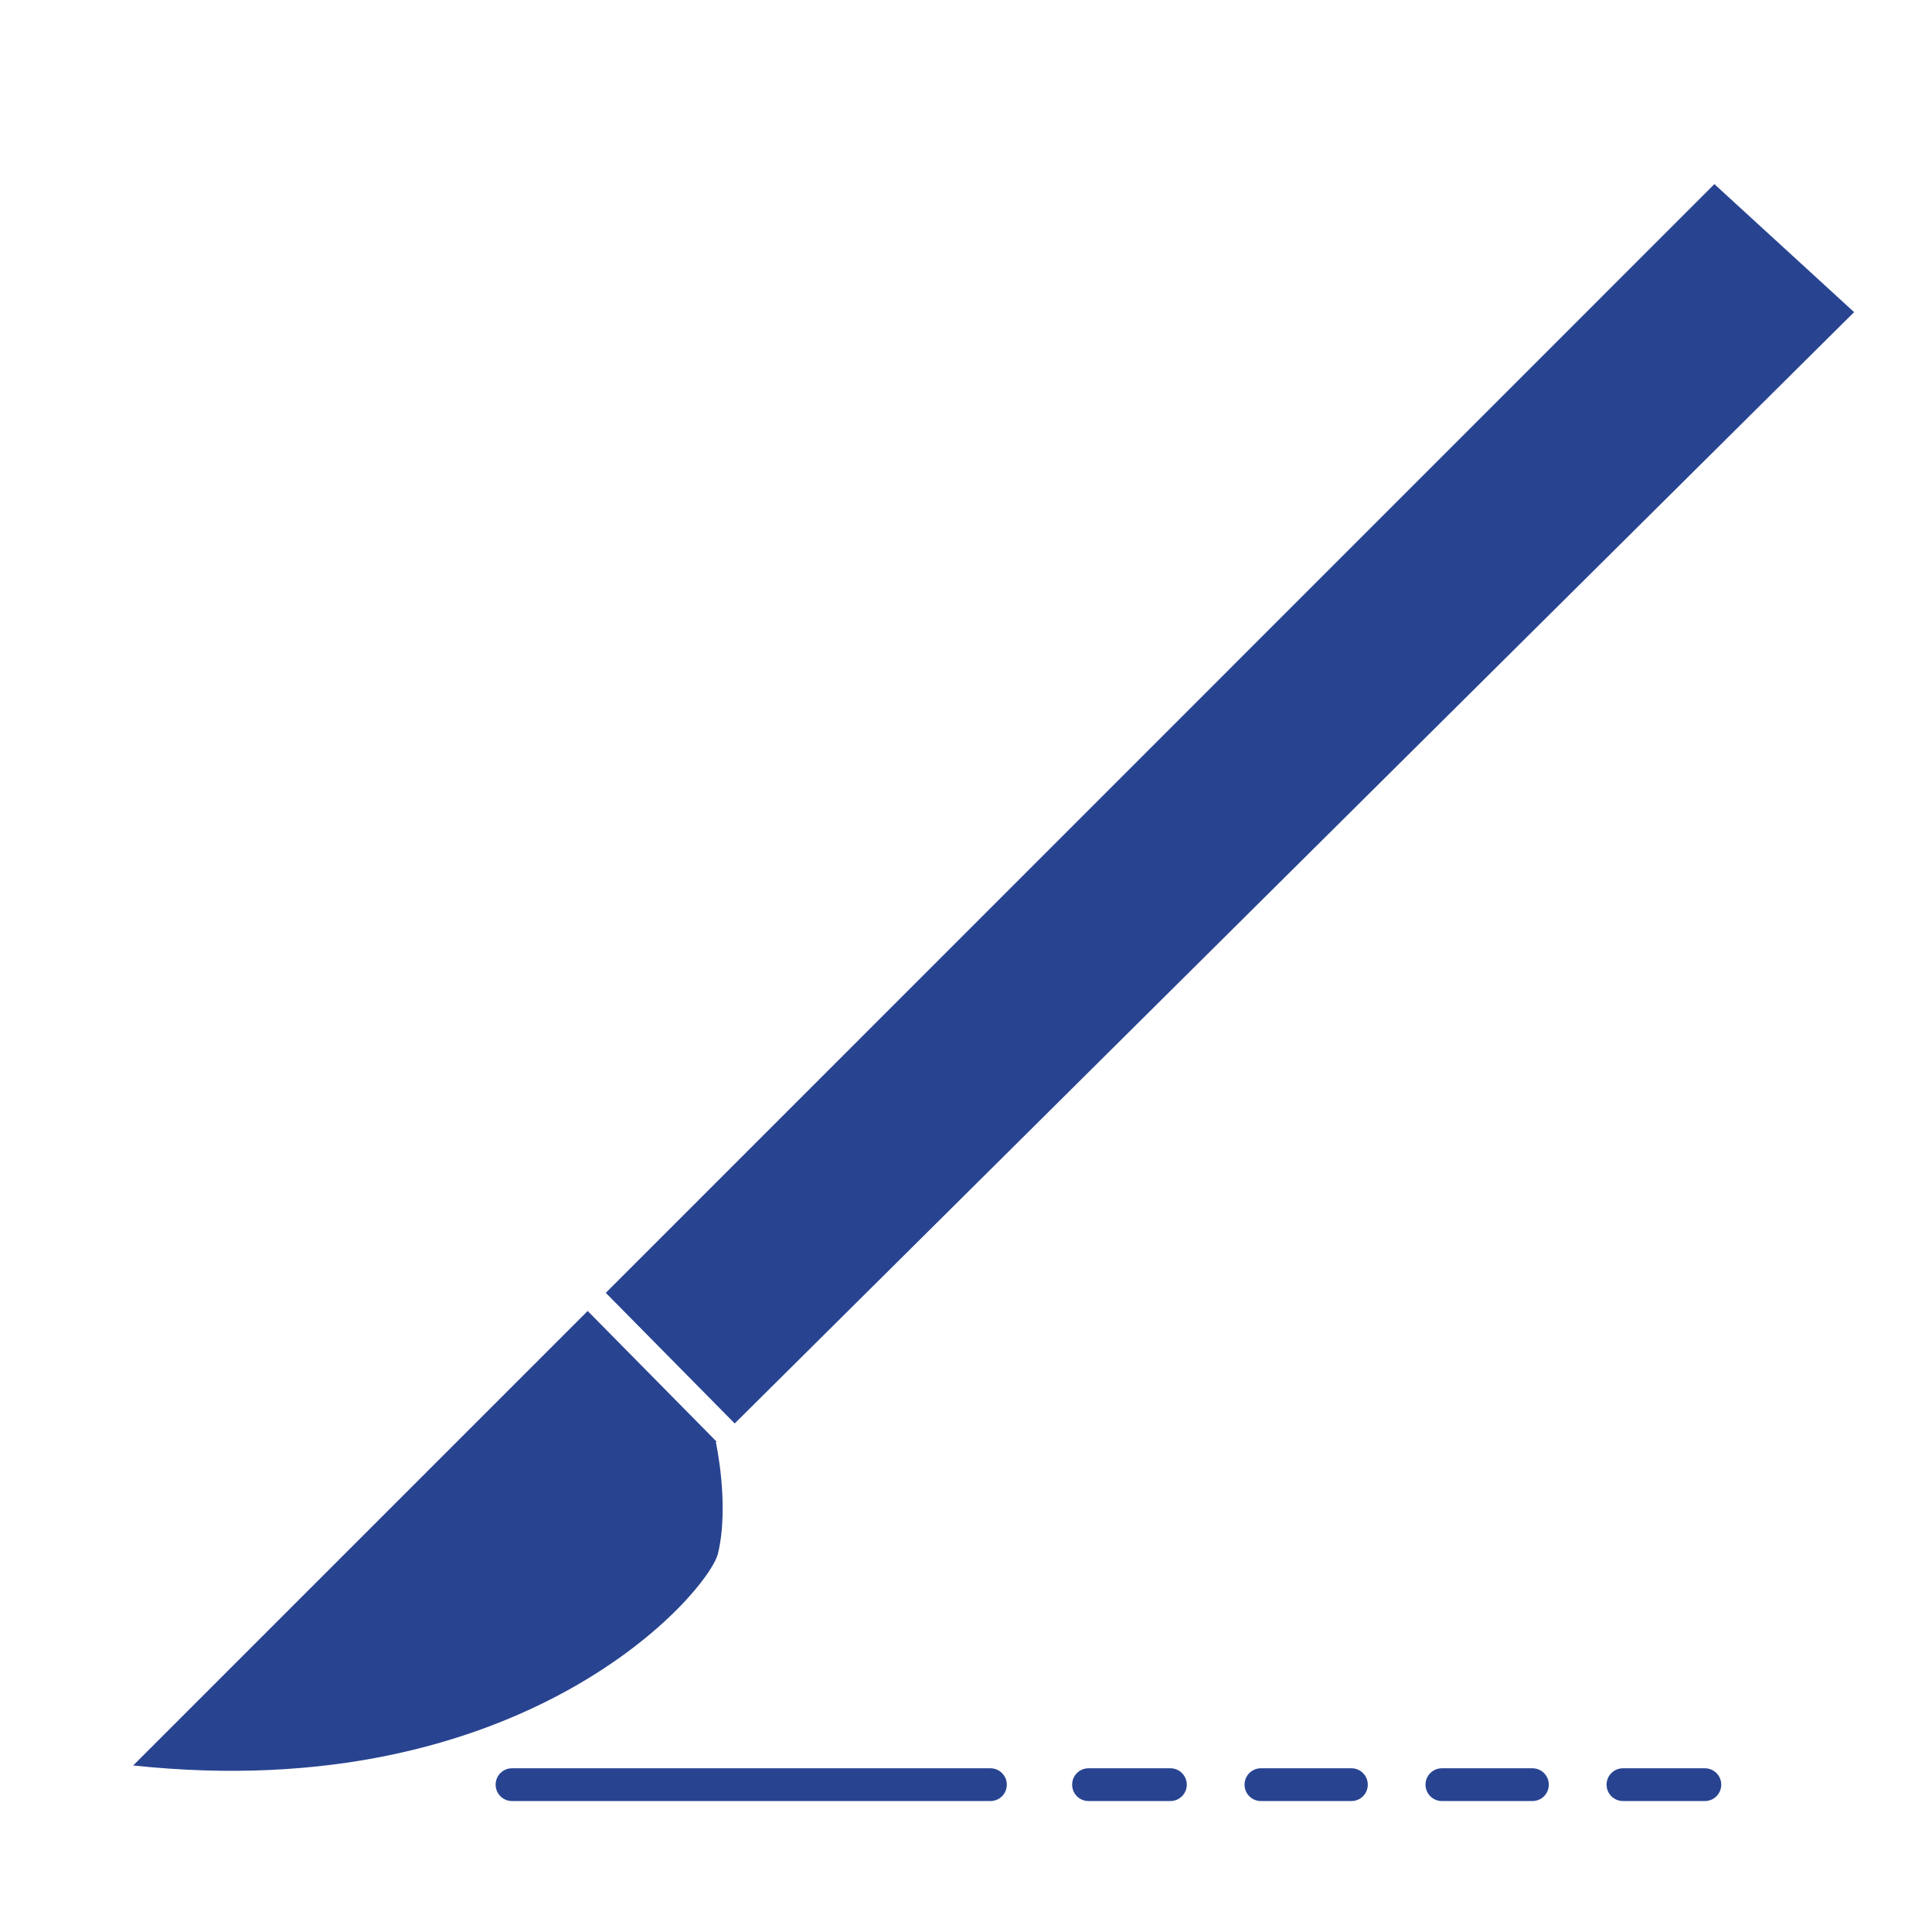
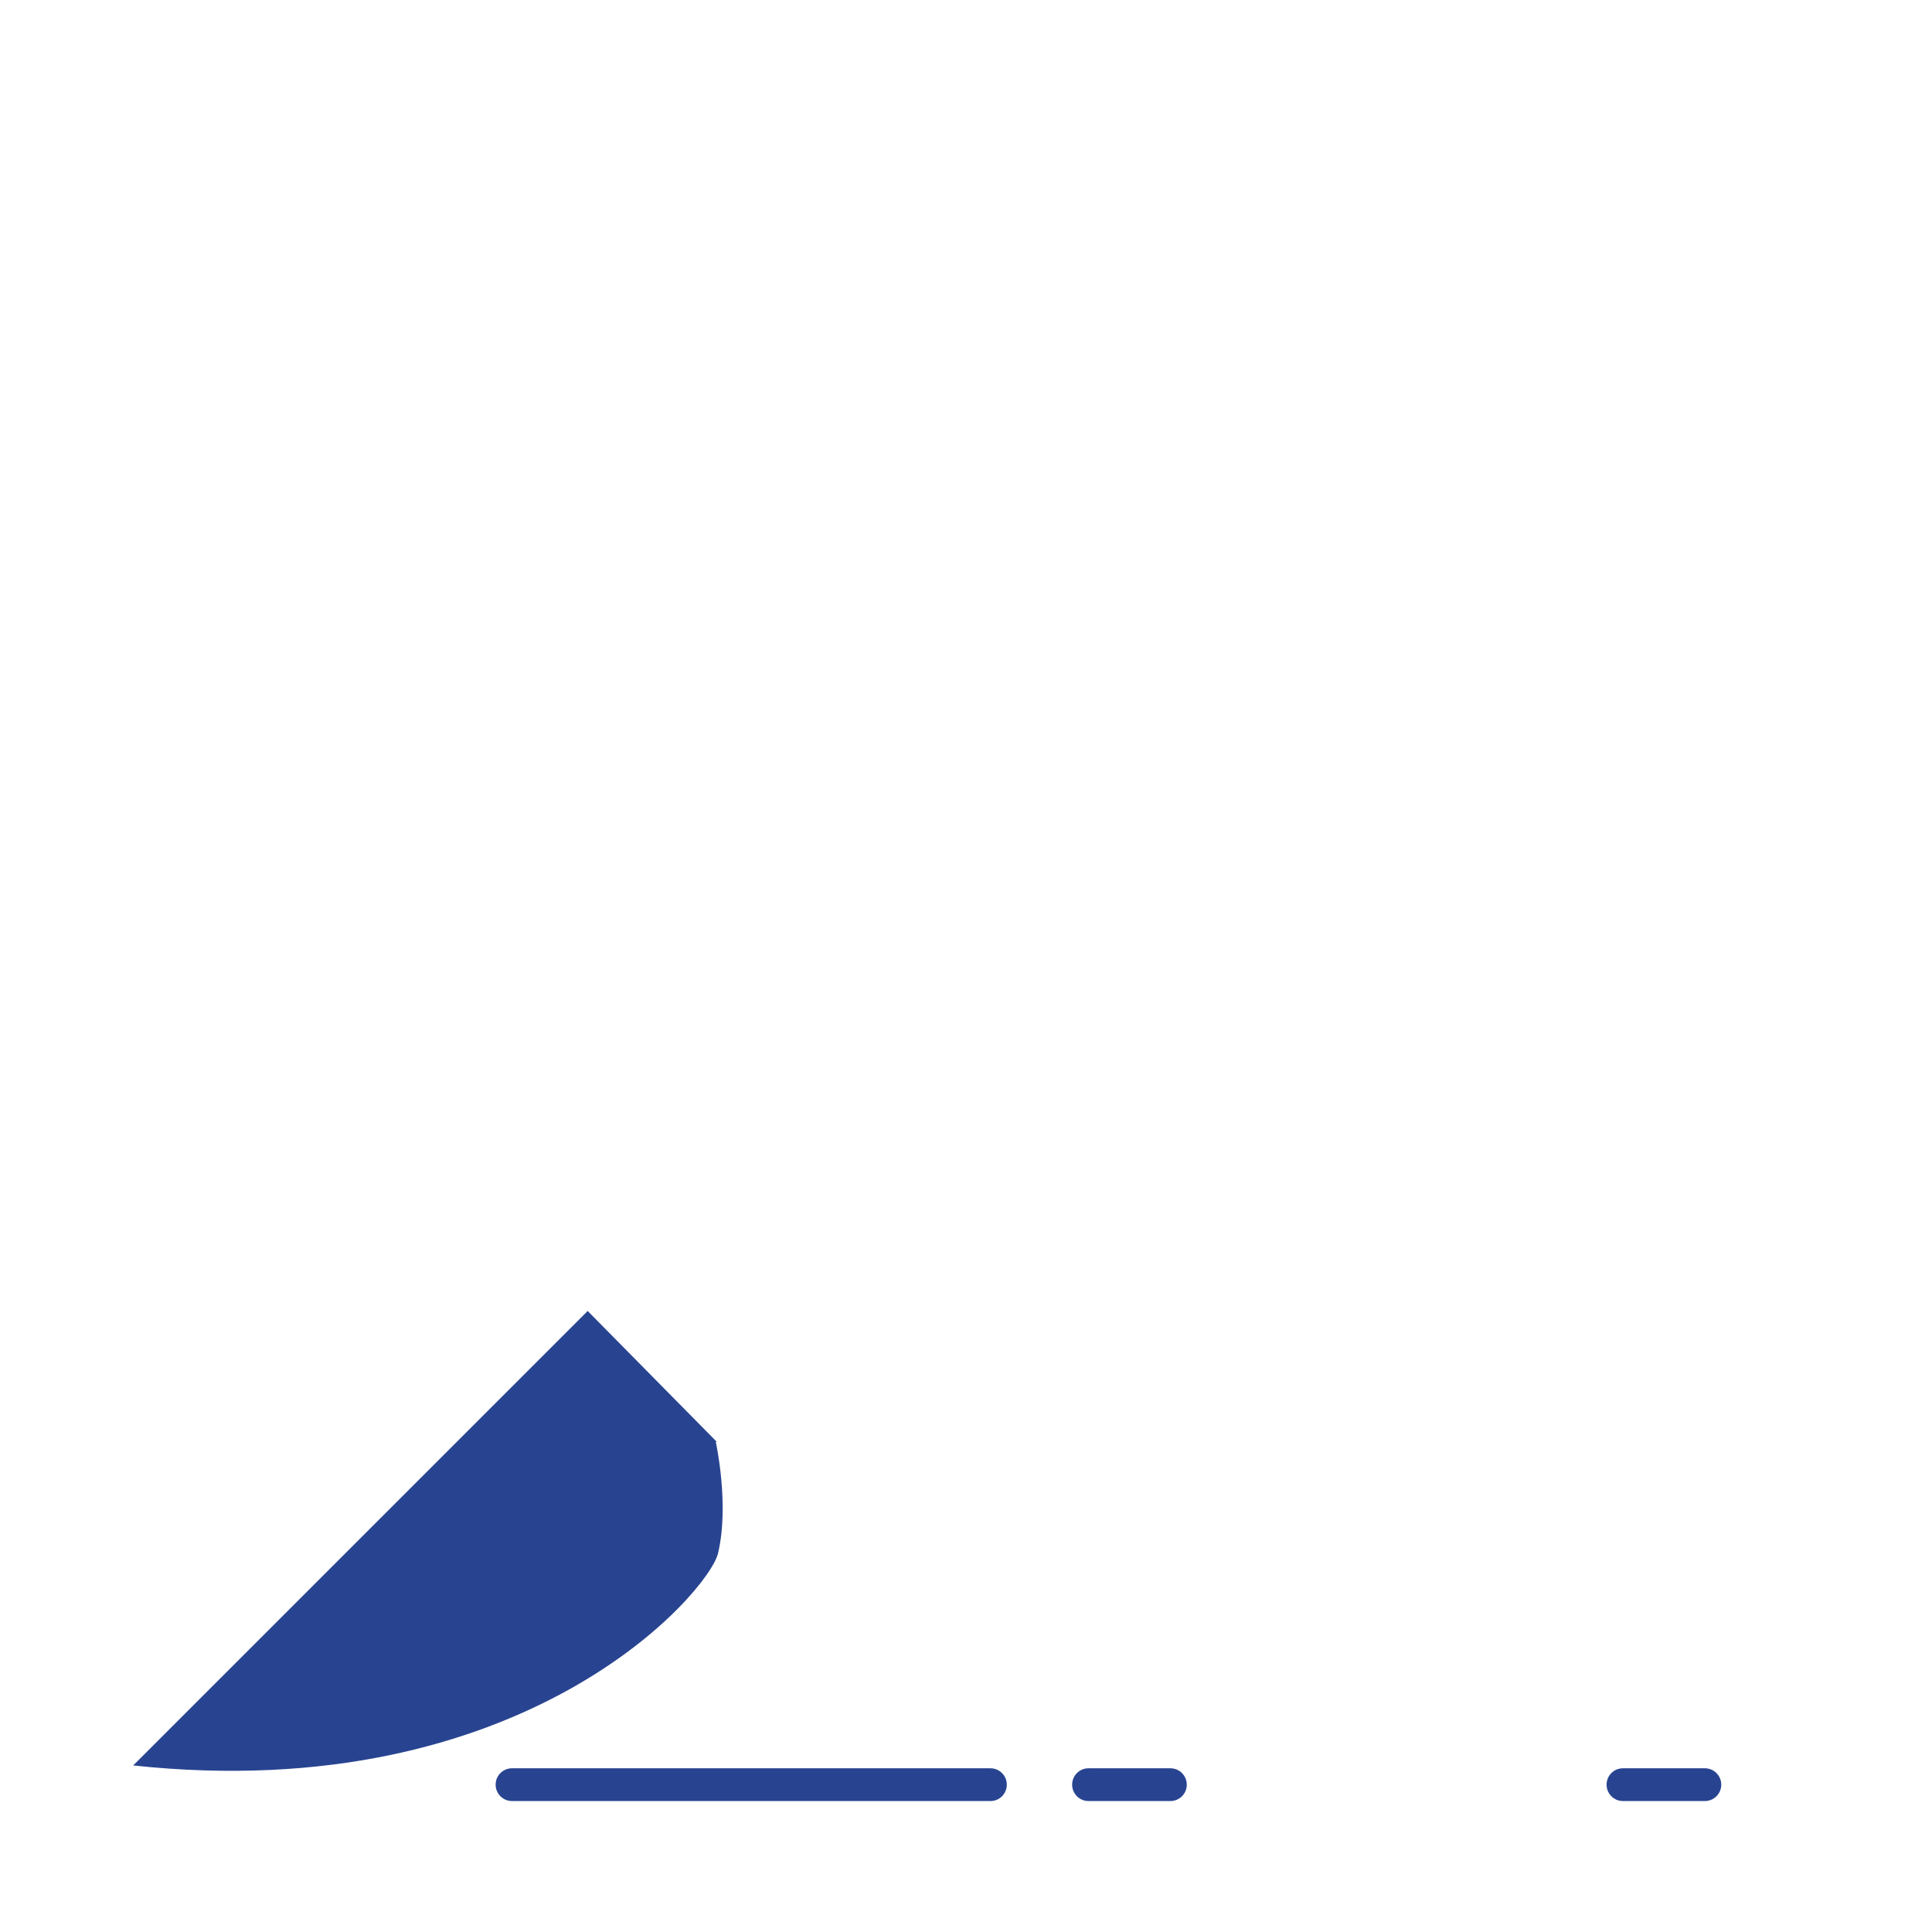
<svg xmlns="http://www.w3.org/2000/svg" version="1.1" id="Ebene_1" x="0px" y="0px" width="50px" height="50px" viewBox="0 0 50 50" enable-background="new 0 0 50 50" xml:space="preserve">
  <g>
    <g>
      <polygon fill="#284491" points="264.311,343.768 298.484,309.84 294.219,305.932 260.375,339.78   " />
      <path fill="#284491" d="M263.755,344.319l-3.933-3.986l-13.875,13.876c11.951,1.277,17.573-5.298,17.854-6.475    c0.355-1.493-0.066-3.395-0.066-3.395L263.755,344.319z" />
    </g>
    <path fill="#284491" d="M272.117,355.295h-14.604c-0.276,0-0.5-0.224-0.5-0.5s0.224-0.5,0.5-0.5h14.604c0.276,0,0.5,0.224,0.5,0.5   S272.394,355.295,272.117,355.295z" />
    <g>
      <path fill="#284491" d="M277.611,355.295h-2.5c-0.277,0-0.5-0.224-0.5-0.5s0.223-0.5,0.5-0.5h2.5c0.275,0,0.5,0.224,0.5,0.5    S277.887,355.295,277.611,355.295z" />
      <path fill="#284491" d="M288.664,355.295H285.9c-0.275,0-0.5-0.224-0.5-0.5s0.225-0.5,0.5-0.5h2.764c0.277,0,0.5,0.224,0.5,0.5    S288.941,355.295,288.664,355.295z M283.137,355.295h-2.762c-0.277,0-0.5-0.224-0.5-0.5s0.223-0.5,0.5-0.5h2.762    c0.277,0,0.5,0.224,0.5,0.5S283.414,355.295,283.137,355.295z" />
      <path fill="#284491" d="M293.928,355.295h-2.5c-0.277,0-0.5-0.224-0.5-0.5s0.223-0.5,0.5-0.5h2.5c0.275,0,0.5,0.224,0.5,0.5    S294.203,355.295,293.928,355.295z" />
    </g>
  </g>
  <g display="none">
    <path display="inline" fill="#284491" d="M43.156,14.65c-1.09-4.846-4.975-10.514-10.26-11.926c-3.49-0.938-7.431-0.79-10.87,0.244   c-2.636,0.79-5.569,1.806-7.596,3.742c-2.204,2.108-2.751,4.767-3.462,7.604c-0.601,2.402,0.907,1.928-0.555,4.541   c-0.658,1.178-4.19,5.545-4.396,5.999c-0.564,1.265,0.66,1.8,1.479,2.277c0.372,0.215,1.154,0.473,1.209,0.98   c0.059,0.548-0.611,0.813-0.542,1.433c0.067,0.603,0.737,0.711,0.865,1.203c0.12,0.463-0.629,0.603-0.625,1.235   c0.004,0.64,0.525,0.802,0.788,1.381c0.272,0.604,0.018,1.121-0.142,1.675c-0.286,1-0.324,2.343,0.723,2.957   c2.002,1.185,4.557,0.214,6.66,0.878c3.779,1.188,2.694,7.096,2.687,10.033l10.797-0.579c-1.19-3.164-0.362-7.272,0.504-10.741   c0.608-2.436,1.238-4.954,1.127-7.27l-0.006-0.063c-0.063-1.272-0.076-1.576-0.299-3.122c-0.08,0.066-0.185,0.118-0.293,0.118   c-0.062,0-0.263-0.021-0.332-0.292c-0.218-0.826-0.481-1.675-0.951-2.329c-0.035,0.009-0.071,0.014-0.106,0.014   c-0.349,0-0.481-0.391-0.578-0.675c-0.03-0.082-0.058-0.159-0.078-0.203c-0.024-0.047-0.053-0.09-0.077-0.13   c-0.076-0.128-0.156-0.26-0.183-0.456c-0.013-0.084-0.062-0.473-0.049-0.783c-0.5-0.172-0.793-0.553-1.078-0.92   c-0.149-0.201-0.297-0.389-0.474-0.544c-0.056,0.017-0.131,0.042-0.201,0.065c-0.606,0.195-0.933,0.296-1.03,0.308   c-0.215,0.021-0.441,0.034-0.733,0.034c-0.136,0-0.273-0.003-0.41-0.005c-0.086-0.001-0.171-0.005-0.257-0.005l-0.051-0.002   c-0.17,0-0.341,0.012-0.521,0.019c-0.18,0.009-0.366,0.016-0.55,0.016c-0.449,0-0.785-0.053-1.092-0.162   c-0.588-0.22-1.091-0.694-1.538-1.448c-0.024-0.039-0.064-0.094-0.105-0.149c-0.104-0.146-0.214-0.296-0.244-0.438   c-0.036-0.165,0.002-0.309,0.035-0.435c0.019-0.07,0.036-0.141,0.038-0.203c0.002-0.098-0.023-0.202-0.051-0.317   c-0.022-0.096-0.046-0.199-0.057-0.305c-0.024-0.005-0.061-0.007-0.114-0.007c-0.43,0-1.26,0.216-1.57,0.298   c-0.054,0.011-0.094,0.022-0.113,0.028c-0.409,0.099-0.842,0.139-1.288,0.127c-1.133-0.028-2.186-0.386-2.966-0.998   c-0.917-0.721-1.336-1.978-1.603-2.995c-0.123-0.477,0.003-0.962,0.114-1.394l0.008-0.031c0.015-0.06,0.03-0.121,0.043-0.177   c0.054-0.222,0.098-0.465,0.146-0.724c0.18-0.977,0.382-2.088,1.2-2.681c0.082-0.061,0.173-0.098,0.263-0.133   c0.092-0.038,0.189-0.08,0.232-0.13c0.019-0.021,0.026-0.075,0.036-0.129c0.015-0.096,0.037-0.229,0.146-0.326   c0.283-0.251,0.592-0.476,0.89-0.69c0.359-0.263,0.731-0.531,1.043-0.84c0.286-0.283,0.631-0.385,0.965-0.487   c0.196-0.059,0.381-0.111,0.55-0.203c0.228-0.116,0.4-0.308,0.583-0.508c0.17-0.186,0.346-0.378,0.577-0.527   c0.466-0.298,0.935-0.436,1.431-0.578c0.063-0.017,0.126-0.039,0.189-0.055c0.23-0.066,0.434-0.201,0.649-0.341   c0.213-0.139,0.431-0.283,0.688-0.369c0.615-0.208,1.262-0.292,1.888-0.378c0.127-0.017,0.253-0.032,0.381-0.049   c0.043-0.008,0.118-0.029,0.196-0.045c0.176-0.044,0.396-0.098,0.58-0.098c0.129,0,0.229,0.028,0.305,0.082   c0.051,0.035,0.076,0.047,0.088,0.054c0.086-0.006,0.238-0.088,0.363-0.152c0.133-0.07,0.271-0.14,0.4-0.169   c0.275-0.063,0.572-0.097,0.938-0.097c0.088,0,0.174,0.003,0.26,0.008c1.082,0.034,2.285,0.196,3.488,0.469   c0.582,0.135,1.131,0.369,1.664,0.593c0.223,0.097,0.457,0.195,0.686,0.287c0.188,0.069,0.371,0.138,0.561,0.208   c0.633,0.233,1.285,0.473,1.885,0.828c0.473,0.278,0.859,0.611,1.188,1.019c0.211,0.266,0.453,0.463,0.713,0.672   c0.164,0.131,0.334,0.268,0.498,0.427c0.313,0.294,0.373,0.681,0.43,1.026c0.008,0.058,0.018,0.123,0.028,0.18   c0.075,0.421,0.226,0.681,0.506,1.064c0.086,0.121,0.156,0.25,0.226,0.375c0.071,0.142,0.146,0.271,0.237,0.386   c0.048,0.056,0.104,0.11,0.16,0.166c0.133,0.127,0.285,0.269,0.354,0.51c0.058,0.198,0.071,0.396,0.088,0.587   c0.017,0.192,0.027,0.377,0.084,0.548c0.062,0.187,0.147,0.36,0.246,0.55c0.104,0.201,0.215,0.415,0.281,0.648   c0.348,1.154-0.011,2.033-0.425,3.05c-0.351,0.868-0.942,1.447-1.764,1.729c0.245,0.345,0.397,0.894,0.397,0.9   c0.146,0.803-0.416,1.869-0.863,2.369c-0.881,0.982-2.289,1.876-3.293,2.328c-0.813,0.36-1.616,0.422-2.471,0.481   c-0.021,0.004-0.041,0.007-0.064,0.007c0.219,1.02,0.363,2.016-0.01,2.476c-0.043,0.054-0.092,0.097-0.146,0.133   c0.194,1.396,0.211,1.731,0.274,2.993l0.004,0.063c0.123,2.487-0.53,5.094-1.157,7.614c-0.892,3.543-1.396,7.582-0.162,10.451   l4.33-0.088c-4.207-10.558,1.678-14.445,5.918-21.784C43.391,23.463,43.975,18.301,43.156,14.65z" />
  </g>
  <g display="none">
    <g display="inline">
      <path fill="#284491" d="M15.155,27.795v-2.522h6.812v-6.812h6.43v6.812h6.813v2.522h13.107V17.459c0-3.407-2.76-6.17-6.168-6.17    h-6.785V4.993c0-0.851-0.69-1.542-1.543-1.542H16.545c-0.854,0-1.542,0.691-1.542,1.542v6.297H8.214    c-3.407,0-6.169,2.763-6.169,6.17v10.335H15.155L15.155,27.795z M18.087,6.536h14.19v4.753h-14.19V6.536z" />
    </g>
    <g display="inline">
      <path fill="#284491" d="M35.208,29.182v2.522h-6.812v6.812h-6.431v-6.812h-6.812v-2.522H2.045v10.821    c0,3.41,2.762,6.171,6.169,6.171h33.935c3.408,0,6.168-2.761,6.168-6.171V29.182H35.208z" />
    </g>
  </g>
  <g display="none">
    <path display="inline" fill="#284491" d="M47.865,8.266l-6.241-6.241c-0.345-0.344-0.901-0.344-1.246,0   c-0.346,0.344-0.346,0.904,0.001,1.247l1.143,1.146l-4.16,4.161l-1.146-1.144c-0.342-0.345-0.901-0.345-1.249,0   c-0.265,0.267-0.328,0.672-0.171,1.003L23.007,20.23l-0.001-0.002L11.967,31.273v3.896l0.006,0.007l-1.329,1.329l0.776,0.778   l-9.176,9.635c-0.194,0.205-0.19,0.521,0.009,0.721c0.199,0.197,0.516,0.201,0.72,0.006l9.634-9.174l0.776,0.774l1.329-1.33   l0.009,0.008h3.896l0.641-0.64l0.004,0.004l10.401-10.403l11.791-11.789c0.33,0.158,0.735,0.094,1.003-0.172   c0.346-0.345,0.346-0.903,0-1.249l-1.145-1.144l4.16-4.161l1.146,1.142c0.343,0.346,0.903,0.346,1.247,0.002   C48.209,9.17,48.209,8.61,47.865,8.266z M2.865,47.227l-0.2-0.199l8.989-9.522l0.733,0.731L2.865,47.227z M23.583,21.22   l0.787,0.788c0.008,0.023,0.015,0.046,0.02,0.069l-0.703,0.702l-0.832-0.832L23.583,21.22z M21.917,22.883l0.833,0.833   l-0.729,0.729l-0.832-0.833L21.917,22.883z M20.252,24.549l0.833,0.832l-0.728,0.729l-0.832-0.833L20.252,24.549z M18.589,26.212   l0.832,0.834l-0.728,0.728l-0.832-0.832L18.589,26.212z M16.925,27.878l0.831,0.831l-0.727,0.729l-0.833-0.832L16.925,27.878z    M15.261,29.541l0.833,0.833l-0.729,0.728l-0.833-0.83L15.261,29.541z M17.341,34.534l-3.538-3.535l0.52-0.521l3.538,3.535   L17.341,34.534z M19.005,32.87l-3.536-3.538l0.52-0.518l3.537,3.535L19.005,32.87z M20.67,31.205l-3.538-3.535l0.52-0.52   l3.536,3.535L20.67,31.205z M22.333,29.541l-3.537-3.536l0.521-0.521l3.537,3.538L22.333,29.541z M23.997,27.878l-3.537-3.537   l0.52-0.522l3.538,3.539L23.997,27.878z M25.662,26.212l-3.537-3.536l0.521-0.521l3.536,3.539L25.662,26.212z M42.248,13.884   c0.23,0.228,0.23,0.602,0,0.83c-0.195,0.198-0.506,0.229-0.739,0.076l-0.1-0.067L29.453,26.674l-1.919-1.917l0.728-0.727   l-2.703-2.706l0.729-0.728L28.99,23.3l0.938-0.937l-2.705-2.704l0.729-0.729l2.703,2.705L31.59,20.7l-2.703-2.704l0.729-0.729   l2.702,2.704l0.938-0.937l-2.702-2.705l0.727-0.727l2.707,2.704l0.935-0.937l-2.704-2.704l1.354-1.352l-1.25-1.249l-1.352,1.35   l-0.937,0.937l-0.729,0.728l-0.937,0.937l-0.728,0.729l-0.937,0.937l-0.729,0.727l-0.937,0.938l-0.729,0.727l-0.727,0.728   l-0.367-0.366L35.167,8.482l-0.065-0.1c-0.154-0.233-0.123-0.543,0.072-0.741c0.23-0.228,0.604-0.228,0.833,0L42.248,13.884z    M47.657,9.305c-0.228,0.229-0.601,0.229-0.832,0l-1.353-1.352l-4.369,4.37l-3.537-3.539l4.369-4.368l-1.354-1.353   c-0.229-0.229-0.229-0.601,0-0.832c0.23-0.229,0.604-0.229,0.833,0l6.239,6.241C47.887,8.705,47.887,9.077,47.657,9.305z" />
  </g>
  <path display="none" fill="#284491" d="M43.074,17.232l-0.004-0.104c-0.004-0.103-0.01-0.209-0.016-0.313l-0.009-0.132  c-0.006-0.096-0.013-0.187-0.021-0.281c-0.004-0.05-0.008-0.096-0.012-0.147c-0.008-0.087-0.017-0.174-0.023-0.261  c-0.006-0.051-0.014-0.103-0.02-0.154c-0.008-0.084-0.02-0.166-0.027-0.252l-0.021-0.152c-0.012-0.085-0.021-0.168-0.033-0.249  l-0.025-0.147c-0.014-0.089-0.026-0.179-0.043-0.261l-0.008-0.048c-0.004-0.025-0.01-0.053-0.018-0.078  c-0.021-0.128-0.048-0.255-0.072-0.376c-1.08-4.96-4.938-10.739-10.218-12.194c-1.526-0.42-3.155-0.636-4.851-0.636  c-1.99,0-4.031,0.308-5.904,0.885c-0.776,0.241-1.405,0.446-1.975,0.653c-0.15,0.055-0.297,0.111-0.447,0.165l-0.126,0.048  c-0.112,0.044-0.224,0.089-0.337,0.133l-0.131,0.054c-0.149,0.058-0.298,0.12-0.446,0.188c-0.148,0.062-0.298,0.129-0.444,0.194  l-0.127,0.061c-0.108,0.05-0.218,0.102-0.326,0.155L17.26,4.05c-0.142,0.07-0.284,0.146-0.429,0.224  c-0.127,0.068-0.267,0.147-0.422,0.241l-0.123,0.07c-0.1,0.064-0.201,0.125-0.302,0.188l-0.123,0.081  C15.707,4.955,15.58,5.04,15.46,5.125c-0.113,0.084-0.243,0.177-0.384,0.29c-0.026,0.019-0.05,0.041-0.077,0.062l-0.033,0.026  c-0.094,0.075-0.183,0.151-0.272,0.227l-0.032,0.027c-0.026,0.021-0.054,0.046-0.08,0.07c-0.139,0.123-0.25,0.227-0.353,0.33  c-2.083,2.044-2.694,4.57-3.335,7.241l-0.009,0.034c-0.041,0.165-0.08,0.33-0.121,0.498l-0.001,0.014  c-0.006,0.017-0.009,0.036-0.015,0.054l-0.004,0.026c-0.008,0.026-0.014,0.058-0.02,0.09c-0.001,0.004-0.004,0.012-0.006,0.019  l-0.017,0.079c0,0.002,0,0.003,0,0.003c-0.183,0.936-0.051,1.452,0.058,1.869c0.139,0.542,0.242,0.935-0.496,2.293  c-0.353,0.641-1.62,2.348-2.646,3.72c-1.012,1.357-1.545,2.079-1.646,2.305c-0.629,1.45,0.575,2.142,1.371,2.605  c0.071,0.039,0.142,0.081,0.208,0.12c0.084,0.05,0.183,0.102,0.291,0.152c0.273,0.144,0.692,0.354,0.714,0.56  c0.012,0.123-0.058,0.233-0.189,0.425c-0.171,0.245-0.384,0.555-0.336,1.008c0.053,0.47,0.339,0.72,0.57,0.924  c0.155,0.135,0.251,0.224,0.282,0.338c-0.008,0.033-0.102,0.13-0.162,0.191c-0.197,0.201-0.463,0.478-0.46,0.947  c0.003,0.518,0.256,0.805,0.474,1.061c0.124,0.145,0.244,0.281,0.324,0.463c0.168,0.385,0.062,0.726-0.071,1.152  c-0.03,0.096-0.057,0.182-0.082,0.277c-0.162,0.568-0.572,2.495,0.854,3.361c0.991,0.603,2.09,0.686,3.134,0.686  c0.231,0,0.466-0.006,0.699-0.008h0.017c0.236-0.006,0.469-0.012,0.703-0.012c0.619,0,1.34,0.029,1.997,0.244  c2.806,0.901,2.592,5,2.431,7.996c-0.03,0.612-0.063,1.189-0.063,1.688v0.064c0,0.082,0.036,0.164,0.097,0.223  c0.052,0.049,0.123,0.072,0.193,0.072c0.009,0,0.02,0,0.03,0l2.306-0.246c0.12-2.028,0.881-17.049-2.733-17.895  c-6.318-1.477-8.912,0.504-8.912,0.504l0.051-2.568c0,0,2.753-1.629,5.186-1.762c2.675-0.146,3.688,0.162,4.563,0.115  c0.876-0.049,0.973-0.876,0.876-1.217c-0.098-0.34-2.043-2.675-5.837-2.675s-6.292,3.492-6.292,3.492L7.179,26  c0,0,1.02-5.202,8.976-5.978c3.988-0.39,5.444,1.081,6.708,1.665c1.265,0.583,3.649-2.189,4.719-0.584s-2.87,2.626-3.259,4.524  c-0.24,1.166,0.008,20.563,0.036,22.737l10.731-1.146c0.09-0.01,0.17-0.062,0.221-0.142c0.045-0.082,0.056-0.18,0.021-0.268  l-0.027-0.072c-0.061-0.146-0.111-0.295-0.164-0.436l-0.052-0.139c-0.036-0.104-0.071-0.203-0.104-0.303l-0.051-0.144  c-0.039-0.104-0.072-0.211-0.105-0.315l-0.036-0.104c-0.042-0.135-0.086-0.271-0.124-0.401L34.643,44.8  c-0.029-0.104-0.062-0.207-0.09-0.313l-0.035-0.129c-0.027-0.092-0.051-0.184-0.072-0.272l-0.032-0.123  c-0.028-0.116-0.054-0.229-0.083-0.349l-0.006-0.032c-0.03-0.126-0.055-0.248-0.079-0.37L34.223,43.1  c-0.018-0.089-0.035-0.175-0.047-0.259l-0.023-0.118c-0.014-0.089-0.026-0.181-0.041-0.265l-0.018-0.097  c-0.015-0.117-0.029-0.229-0.044-0.342l-0.01-0.072c-0.009-0.092-0.019-0.182-0.026-0.271c-0.004-0.033-0.009-0.064-0.012-0.113  c-0.007-0.076-0.014-0.149-0.016-0.229l-0.01-0.107c-0.009-0.092-0.011-0.183-0.018-0.271l-0.002-0.058  c-0.003-0.103-0.006-0.209-0.006-0.309v-0.101c0-0.074,0-0.146,0.003-0.222c0-0.033,0-0.07,0.002-0.104  c0.001-0.073,0.006-0.146,0.01-0.214l0.005-0.094c0.008-0.101,0.016-0.196,0.02-0.289l0.007-0.064  c0.005-0.078,0.017-0.156,0.024-0.229l0.014-0.104c0.008-0.067,0.015-0.131,0.025-0.19l0.014-0.104  c0.011-0.068,0.021-0.141,0.035-0.212l0.009-0.072c0.019-0.089,0.034-0.18,0.055-0.267l0.017-0.09  c0.018-0.063,0.028-0.125,0.045-0.188l0.024-0.101c0.017-0.063,0.029-0.122,0.048-0.182l0.022-0.095l0.003-0.013  c0,0,0.003-0.004,0.003-0.006c0.655-2.373,2.063-4.303,3.698-6.529c1.074-1.467,2.188-2.986,3.212-4.807  c0.731-1.304,1.282-3.038,1.589-5.014c0-0.003,0-0.006,0-0.009l0.01-0.061l0.006-0.026l0.002-0.028v0.003  c0.019-0.119,0.035-0.236,0.051-0.355l0.007-0.019h-0.005L42.9,20.81c0-0.001,0-0.001,0-0.001l0.002-0.031  c0.018-0.137,0.033-0.272,0.049-0.406l0.007-0.051c0.013-0.129,0.026-0.26,0.039-0.391L43,19.874  c0.012-0.129,0.021-0.264,0.032-0.395l0.006-0.048c0.007-0.14,0.017-0.278,0.022-0.418v-0.022c0.022-0.448,0.028-0.896,0.022-1.339  v-0.026C43.085,17.493,43.078,17.366,43.074,17.232z M33.125,21.108c-0.146,2.821-2.725,5.837-5.156,6.324  c-2.431,0.487-2.406-0.752-2.236-1.313c0.582-1.946,4.136-0.342,4.912-5.108c0.559-3.409-1.51-3.459-2.385-3.308  c-2.527,0.438-1.75,1.897-3.209,1.021c-1.459-0.875,0.682-3.745,4.086-3.502C32.541,15.466,33.244,18.807,33.125,21.108z" />
  <g display="none">
    <g display="inline">
      <g>
        <rect x="7.091" y="11.261" fill="#284491" width="3.267" height="15.634" />
        <polygon fill="#284491" points="21.337,30.32 21.337,11.185 10.665,11.185 10.665,30.947 10.669,30.947 10.669,47.584      14.454,47.584 14.454,30.82 17.574,30.82 17.574,47.584 21.358,47.584 21.358,30.32    " />
        <g>
          <circle fill="#284491" cx="15.855" cy="6.572" r="4.609" />
        </g>
      </g>
    </g>
    <polygon display="inline" fill="#284491" points="35.021,26.564 26.032,21.773 25.918,24.048 34.907,28.836  " />
-     <rect x="41.708" y="26.063" display="inline" fill="#284491" width="1.931" height="8.916" />
    <polygon display="inline" fill="#284491" points="35.021,37.377 35.021,26.063 41.331,26.063 41.331,37.748 41.329,37.748    41.329,47.584 39.091,47.584 39.091,37.672 37.245,37.672 37.245,47.584 35.009,47.584 35.009,37.377  " />
    <g display="inline">
      <circle fill="#284491" cx="38.262" cy="23.336" r="2.726" />
    </g>
    <polygon display="inline" fill="#284491" points="24.603,11.184 30.007,26.207 25.918,24.048 21.336,11.184  " />
  </g>
  <path display="none" fill="#284491" d="M40.547,14.588c3.09,0.226,6.441,2.492,7.362,5.48c0.627,2.064,0.345,4.19-1.218,5.583  c-1.028,0.918-1.703,0.834-2.664,2.228c-0.201,0.281-0.506,0.282-0.795,0.076c0.07-0.13,0.129-0.267,0.172-0.409  c0.289-0.923,0.141-1.855-0.272-2.67c-0.104-0.207-0.229-0.407-0.368-0.597c0.16-0.205,0.389-0.29,0.699-0.175  c2.563,0.943,3.387-1.82,2.712-4.01c-0.604-1.968-3.487-3.265-5.628-3.289V14.588L40.547,14.588z M40.547,27.995  c0.688-0.124,1.264-0.442,1.406-0.902c0.337-1.071-0.446-2.263-1.406-2.809V27.995z M39.918,16.837  c-0.795,0.16-1.271-2.104-0.365-2.249c0.324-0.026,0.658-0.025,0.994,0v2.216C40.328,16.802,40.117,16.813,39.918,16.837  L39.918,16.837z M40.547,24.284v3.711c-0.896,0.159-1.982-0.013-2.561-0.636c-0.877-0.947-0.725-2.833-1.875-4.072V22.45  c0.131,0.166,0.246,0.325,0.351,0.471c1.313,1.677,2.397,0.432,4.054,1.346L40.547,24.284L40.547,24.284z M36.111,17.456v-1.535  c0.451-0.182,0.923-0.341,1.427-0.466c0.002,0.206,0.024,0.419,0.062,0.631c0.032,0.171,0.074,0.338,0.123,0.496  C37.157,16.832,36.615,17.122,36.111,17.456z M36.111,15.921v1.535c-1.536,1.023-2.713,2.479-3.133,4.625  c-1.547,9.349-4.362,10.987-6.59,14.067c-0.908,1.252-0.263,3.572-0.313,5.424c-0.054,0.966-1.477,0.966-1.53,0  c-0.052-1.852,0.592-4.172-0.313-5.424c-2.228-3.08-5.044-4.719-6.591-14.067c-0.42-2.146-1.597-3.602-3.133-4.625v-1.535  c3.221,1.306,5.419,3.835,10.801,3.835C30.691,19.756,32.891,17.227,36.111,15.921L36.111,15.921z M36.111,22.45  c-0.34-0.435-0.762-0.921-1.235-1.355c-0.158,0.351-0.285,0.732-0.375,1.149c0.642,0.297,1.235,0.646,1.586,1.017l0.024,0.026V22.45  L36.111,22.45z M14.51,23.287l0.023-0.026c0.352-0.37,0.948-0.72,1.587-1.017c-0.09-0.417-0.217-0.798-0.375-1.149  c-0.474,0.434-0.897,0.92-1.236,1.355v0.837H14.51z M14.51,15.921v1.535c-0.503-0.334-1.045-0.624-1.611-0.875  c0.051-0.158,0.092-0.325,0.123-0.496c0.039-0.211,0.06-0.425,0.062-0.631C13.587,15.58,14.058,15.739,14.51,15.921L14.51,15.921z   M14.51,22.45v0.837c-1.151,1.241-0.999,3.125-1.875,4.072c-0.577,0.623-1.664,0.795-2.559,0.636v-3.711l0.031-0.018  c1.656-0.914,2.739,0.332,4.053-1.346C14.263,22.774,14.38,22.616,14.51,22.45L14.51,22.45z M10.075,16.805v-2.216  c0.336-0.025,0.668-0.026,0.995,0c0.905,0.145,0.429,2.409-0.366,2.249C10.504,16.813,10.293,16.802,10.075,16.805z M10.075,14.588  v2.216c-2.141,0.024-5.022,1.321-5.628,3.289c-0.674,2.19,0.149,4.954,2.711,4.01c0.311-0.115,0.538-0.03,0.699,0.175  c-0.139,0.19-0.262,0.39-0.368,0.597c-0.414,0.813-0.563,1.747-0.273,2.67c0.044,0.145,0.103,0.279,0.173,0.409  C7.1,28.16,6.795,28.159,6.594,27.878c-0.961-1.394-1.636-1.31-2.667-2.228c-1.561-1.393-1.842-3.519-1.216-5.583  C3.633,17.081,6.985,14.814,10.075,14.588L10.075,14.588z M10.075,24.284c-0.961,0.546-1.743,1.737-1.407,2.809  c0.144,0.459,0.719,0.778,1.407,0.902V24.284z" />
  <g display="none">
    <g display="inline">
      <path fill="#284491" d="M25.338,10.854c4.424,0,8.01,2.894,8.01,6.462c0,1.425-0.572,2.739-1.539,3.808l1.486,3.701l-6.307-1.267    c-0.659,0.017-1.397,0.177-2.138,0.196c-0.083,0.003-0.167,0.004-0.25,0.004c-4.288,0-7.273-2.939-7.273-6.441    C17.328,13.747,20.914,10.854,25.338,10.854 M25.338,12.605c-3.451,0-6.258,2.113-6.258,4.71c0,2.673,2.374,4.689,5.521,4.689    c0.067,0,0.137-0.001,0.204-0.003c0.295-0.008,0.62-0.048,0.962-0.09c0.377-0.046,0.77-0.095,1.174-0.107l0.197-0.005l0.192,0.039    l3.127,0.629l-0.276-0.689l-0.41-1.018l0.735-0.813c0.495-0.547,1.089-1.447,1.089-2.631    C31.598,14.719,28.789,12.605,25.338,12.605L25.338,12.605z" />
    </g>
    <g display="inline">
      <path fill="#284491" d="M40.913,17.202c2.784,0,5.038,2.256,5.038,5.039c0,2.781-2.254,5.036-5.038,5.036    c-2.781,0-5.035-2.254-5.035-5.036C35.878,19.458,38.132,17.202,40.913,17.202" />
      <path fill="#284491" d="M45.027,26.837c-1.094,0.979-2.534,1.577-4.114,1.577s-3.021-0.598-4.114-1.577    c-2.933,1.56-4.947,4.731-4.97,8.399H50C49.979,31.568,47.963,28.396,45.027,26.837z" />
    </g>
    <g display="inline">
      <path fill="#284491" d="M10.22,16.88c2.784,0,5.039,2.256,5.039,5.04c0,2.78-2.255,5.036-5.039,5.036    c-2.782,0-5.036-2.256-5.036-5.036C5.184,19.136,7.438,16.88,10.22,16.88" />
      <path fill="#284491" d="M14.336,26.516c-1.093,0.98-2.536,1.577-4.116,1.577c-1.58,0-3.021-0.597-4.113-1.577    c-2.934,1.562-4.949,4.731-4.971,8.398h18.171C19.285,31.247,17.27,28.074,14.336,26.516z" />
    </g>
  </g>
  <g display="none">
    <g display="inline">
-       <path fill="#284491" d="M48.494,23.93c-0.081-1.622-0.326-3.22-0.752-4.892c-1.045-4.091-3.105-7.697-6.124-10.715    c-1.999-2.002-4.159-3.525-6.604-4.66c-1.312-0.607-2.713-1.101-4.164-1.465c-1.521-0.381-3.146-0.634-4.83-0.75h-0.011h-2.07    h-0.014c-3.279,0.221-6.301,0.966-8.984,2.21c-2.417,1.118-4.635,2.678-6.593,4.637c-1.977,1.979-3.547,4.192-4.664,6.581    c-1.237,2.642-1.977,5.608-2.201,8.822H1.449V26v0.021c0.222,3.271,0.967,6.297,2.209,8.979c1.12,2.415,2.681,4.633,4.641,6.595    c1.975,1.973,4.189,3.545,6.576,4.659c2.643,1.236,5.61,1.979,8.822,2.2l0.002,0.038h2.309h0.004    c1.555-0.071,3.108-0.312,4.891-0.753c4.056-1.006,7.66-3.066,10.717-6.122c2.002-2.002,3.525-4.162,4.658-6.604    c0.609-1.312,1.104-2.713,1.469-4.168c0.381-1.519,0.633-3.145,0.749-4.824V26.01v-2.07L48.494,23.93L48.494,23.93z     M47.505,29.209c-0.534,2.887-1.665,5.712-3.265,8.175c-3.125,4.812-7.817,8.259-13.213,9.702    c-1.844,0.496-4.021,0.768-6.139,0.768l0,0c-1.462,0-2.86-0.127-4.152-0.375c-2.988-0.566-5.688-1.65-8.252-3.313    c-0.329-0.211-1.227-0.83-1.646-1.155c-1.524-1.175-2.995-2.676-4.25-4.347C3.816,34.979,2.295,30.715,2.07,25.99    c-0.23-4.812,1.007-9.35,3.683-13.485c1.469-2.269,3.259-4.182,5.477-5.844c3.802-2.849,7.813-4.302,12.625-4.568    c0.431-0.023,0.867-0.035,1.291-0.035c4.333,0,8.443,1.226,12.215,3.646c2.236,1.433,4.234,3.293,5.945,5.528    c1.74,2.275,3.004,4.864,3.754,7.684c0.438,1.646,0.703,3.316,0.787,4.963C47.941,25.663,47.822,27.507,47.505,29.209z" />
-     </g>
+       </g>
    <g display="inline">
      <path fill="#284491" d="M21.988,30.161c-2.415,4.002-4.736,8.095-7.127,12.116c2.664,1.523,5.923,2.828,10.131,2.828    c4.21,0,7.601-1.121,10.303-2.68c-2.337-4.057-4.803-8.143-7.178-12.24C26.546,31.17,23.505,31.148,21.988,30.161z" />
    </g>
    <g display="inline">
      <path fill="#284491" d="M38.794,10.103c-1.177-1.138-2.489-2.11-3.897-2.93c-2.414,4.112-4.804,8.206-7.25,12.387    c1.795,1.072,3.186,2.543,3.229,5.364c4.717,0,9.435,0,14.147,0C44.914,18.101,42.32,13.513,38.794,10.103z" />
    </g>
    <g display="inline">
      <path fill="#284491" d="M22.111,19.586c-2.418-4.055-4.805-8.141-7.201-12.214c-1.008,0.546-1.875,1.234-2.731,1.934    c-0.164,0.131-0.533,0.503-0.768,0.72c-1.241,1.157-2.293,2.448-3.203,3.899C8.2,13.934,8.175,13.904,8.161,13.9    c0.008,0.016-0.045,0.16-0.051,0.173c-1.666,2.894-3.07,6.17-3.03,10.85c4.628,0,9.253,0,13.879,0    C19.011,22.148,20.385,20.69,22.111,19.586z" />
    </g>
    <g display="inline">
      <circle fill="#284491" cx="24.972" cy="24.971" r="4.375" />
    </g>
  </g>
  <g display="none">
    <path display="inline" fill="#284491" d="M43.093,48.002c-0.595-0.309-1.338-0.52-2.063-0.72c-0.442-0.128-0.864-0.243-1.252-0.384   c-0.479-0.178-0.995-0.332-1.495-0.481c-0.701-0.214-1.431-0.437-2.113-0.72c-1.265-0.527-2.14-1.148-2.599-2.613   c-0.286-0.904-0.342-2.195-0.16-3.186c-0.032,0.024-0.063,0.051-0.094,0.069c-0.324,0.255-0.674,0.496-1.033,0.745   c-0.475,0.33-0.967,0.668-1.465,1.074c-1.805,1.461-3.935,3.021-6.491,3.128v0.01l-0.229-0.001l-0.026,0.001l-0.197,0.005v-0.015   c-2.558-0.104-4.688-1.667-6.489-3.128c-0.502-0.406-0.991-0.744-1.466-1.074c-0.359-0.249-0.708-0.49-1.033-0.745   c-0.03-0.021-0.063-0.045-0.093-0.069c0.181,0.99,0.124,2.278-0.161,3.186c-0.461,1.465-1.335,2.086-2.596,2.613   c-0.686,0.283-1.413,0.506-2.12,0.72c-0.497,0.149-1.013,0.306-1.492,0.481c-0.385,0.141-0.808,0.256-1.252,0.384   c-0.721,0.2-1.466,0.411-2.062,0.72l-0.142,0.074h38.267L43.093,48.002z" />
  </g>
  <path display="none" fill="#284491" d="M39.784,20.407c-0.19-0.85-0.509-1.219-1.101-1.262c-0.158-0.014-0.354,0.005-0.552,0.052  l-0.249,0.057l0.01-0.256c0.022-0.635,0-1.255-0.06-1.84c-0.228-2.178-0.533-4.451-1.257-6.324C34.42,5.239,31.475,1.517,24.1,1.517  c-7.372,0-10.318,3.723-12.478,9.316c-0.72,1.873-1.03,4.146-1.254,6.324c-0.062,0.584-0.082,1.205-0.062,1.84l0.01,0.256  l-0.25-0.057c-0.197-0.047-0.392-0.066-0.549-0.052c-0.591,0.043-0.907,0.413-1.101,1.262c-0.144,0.654,0.13,1.217,0.423,1.812  c0.119,0.241,0.242,0.492,0.333,0.749c0.144,0.398,0.236,0.952,0.337,1.594c0.288,1.762,0.642,3.957,2.303,3.957  c0.028,0,0.058,0,0.085,0l0.179-0.007l0.024,0.175c0.088,0.612,0.167,1.279,0.244,1.926c0.201,1.703,0.41,3.475,0.805,4.725  c0.552,1.742,1.629,2.49,2.994,3.438c0.48,0.334,0.976,0.676,1.489,1.092c1.798,1.453,3.923,3.014,6.44,3.048H24.1h0.027  c2.52-0.034,4.646-1.595,6.441-3.048c0.514-0.416,1.012-0.758,1.488-1.092c1.366-0.945,2.445-1.693,2.991-3.438  c0.396-1.25,0.604-3.021,0.81-4.725c0.078-0.646,0.156-1.313,0.242-1.926l0.025-0.174l0.178,0.006  c1.731,0.071,2.098-2.166,2.389-3.957c0.105-0.642,0.192-1.195,0.336-1.594c0.092-0.257,0.215-0.508,0.336-0.749  C39.654,21.624,39.928,21.061,39.784,20.407z M34.939,15.978c-0.707,0.031-1.412,0.069-2.121,0.092l-2.121,0.083l-1.859,0.055  l-0.281,0.903l-0.363,1.132l-0.723,2.265c-0.24,0.756-0.49,1.507-0.738,2.26l-0.746,2.258c-0.094,0.28-0.396,0.435-0.678,0.343  c-0.188-0.063-0.319-0.222-0.358-0.403l-0.001-0.018c-0.146-0.727-0.287-1.457-0.424-2.188l-0.419-2.187l-0.408-2.188l-0.4-2.19  l-0.393-2.191c-0.133-0.732-0.258-1.462-0.381-2.194c-0.111-0.646-0.224-1.29-0.333-1.933c-0.124,0.596-0.248,1.193-0.38,1.788  l-0.46,2.121c-0.15,0.706-0.316,1.412-0.475,2.117l-0.003,0.012c-0.022,0.103-0.115,0.173-0.217,0.17l-1.921-0.043l-1.914-0.055  c-1.282-0.037-2.56-0.078-3.841-0.125c1.281-0.048,2.559-0.09,3.841-0.125l1.914-0.055l1.728-0.04  c0.095-0.655,0.186-1.313,0.29-1.968l0.332-2.143c0.106-0.714,0.227-1.427,0.341-2.142l0.35-2.142  c0.043-0.253,0.285-0.426,0.539-0.386C22.51,6.895,22.66,7.046,22.7,7.228v0.021c0.303,1.453,0.583,2.912,0.874,4.366  c0.146,0.729,0.29,1.457,0.429,2.187l0.416,2.188l0.411,2.188l0.398,2.19l0.396,2.192c0.013,0.063,0.021,0.128,0.032,0.192  l0.113-0.314c0.271-0.746,0.533-1.491,0.81-2.235l0.821-2.23l0.414-1.113l0.422-1.113l0.007-0.019  c0.055-0.141,0.188-0.224,0.329-0.22l2.125,0.064l2.121,0.082c0.709,0.024,1.414,0.063,2.121,0.094  c0.711,0.033,1.416,0.073,2.125,0.116C36.355,15.903,35.65,15.945,34.939,15.978z" />
-   <path display="none" fill="#284491" d="M16.534,47.992c-0.6-0.01-0.89-0.443-0.887-1.02v-2.566c0-1.723-0.048-3.213-0.645-4.344  c-1.077-1.877-0.779-4.978,0.823-5.973l0.029,0.068c0.478,1.115,1.103,2.156,1.75,3.091c0.417,0.604,0.907,1.328,1.279,2.115  l0.035,0.073c-0.083,0.22-0.18,0.43-0.292,0.623c-0.597,1.131-0.644,2.621-0.644,4.344v2.568c0.001,0.574-0.288,1.008-0.888,1.019  L16.534,47.992L16.534,47.992z M25.144,20.608c-1.866,0-1.977,2.342-2.819,4.574c-1.031,2.736-5.205,2.607-6.256,0.165  c-0.84-1.96-1.411-5.213-0.206-7.322c0.725-1.228,1.396-1.782,2.874-3.217c3.555-3.451,3.041-8.662,2.616-10.753  c-0.041,2.551-0.393,5.13-1.513,7.22c-0.108,0.205-0.418,0.131-0.404-0.111c0.091-1.633-0.413-3.395-1.248-6.717  c-0.313-1.235,0.392-2.356,1.879-2.356h2.991h2.643c1.313,0,2.119,0.874,2.287,2.114c0.578,3.751,0.85,5.185,1.873,7.272  c1.074,2.187,3.434,4.41,4.562,6.547c1.205,2.109,0.636,5.362-0.205,7.322c-1.052,2.442-5.226,2.571-6.257-0.165  C27.121,22.951,27.012,20.608,25.144,20.608L25.144,20.608z M25.147,47.992h2.347c0.91,0,1.654-0.745,1.654-1.655l0.154-4.696  c0-0.271,0.02-0.539,0.057-0.801c0.045-0.234-0.217-0.283-0.328-0.121c-0.922,1.314-1.422,2.748-1.588,4.973  c-0.396-2.526-0.34-5.32,2.734-8.121c0.442-0.405,1.248-1.078,1.85-2.096c0.938-1.524,1.707-3.271,1.764-5.078  c0-0.711-0.369-1.363-1.018-1.926c-0.561,0.184-1.157,0.271-1.752,0.264c-0.691-0.01-1.377-0.146-1.998-0.414  c-0.854-0.368-1.605-0.973-2.121-1.828c-0.566-0.051-1.153-0.076-1.755-0.076c-0.604,0-1.193,0.025-1.762,0.077  c-0.517,0.854-1.267,1.459-2.12,1.827c-0.622,0.269-1.308,0.404-1.998,0.414c-0.593,0.008-1.188-0.08-1.748-0.262  c-0.648,0.563-1.015,1.213-1.015,1.924c0.069,2.179,1.169,4.268,2.357,5.985c0.907,1.31,2.131,3.153,2.131,5.259l0.153,4.696  c0,0.91,0.744,1.655,1.654,1.655H25.147z" />
  <g display="none">
    <g display="inline">
      <circle fill="#284491" cx="20.96" cy="6.779" r="4.266" />
    </g>
    <polygon display="inline" fill="#284491" points="22.354,45.855 15.662,35.82 22.842,30.252 20.496,21.638 16.963,24.854    8.472,17.793 10.702,15.005 16.313,19.928 20.96,12.399 25.744,11.035 36.538,14.913 38.676,23.648 35.423,24.671 33.564,17.701    28.115,16.769 31.275,27.921 36.572,38.051 42.706,44.557 40.104,47.438 32.855,40.561 27.71,32.941 21.052,37.214 25.049,43.439     " />
  </g>
  <path display="none" fill="#284491" d="M44.137,36.496L36.57,15.458h-4.457v-0.046h-5.022c2.241-1.013,3.804-3.263,3.804-5.882  c0-3.563-2.89-6.454-6.457-6.454c-3.562,0-6.455,2.891-6.455,6.454c0,2.619,1.564,4.87,3.804,5.882h-4.618v0.046h-4.008  L6.248,36.496l5.231-3.025l5.689-17.484l-0.028,26.42l14.984,0.016l-0.013-26.629l6.299,17.679L44.137,36.496z M24.984,31.16  c3.417,0.038,6.116,0.068,6.116,1.363c0,0.218-0.088,0.416-0.256,0.568c-0.662,0.606-2.564,0.477-5.614,0.211  c-2.511-0.216-5.636-0.486-6.377,0.193c-0.087,0.08-0.125,0.164-0.125,0.275c0,0.112,0.037,0.199,0.123,0.281  c0.661,0.631,3.296,0.512,5.62,0.404c2.707-0.122,5.265-0.239,6.145,0.604c0.226,0.215,0.345,0.489,0.345,0.797  c0,0.31-0.121,0.584-0.352,0.795c-0.918,0.849-3.619,0.636-6.479,0.41c-2.289-0.181-4.882-0.385-5.464,0.153  c-0.056,0.052-0.078,0.103-0.078,0.171c0,0.203,0.065,0.362,0.207,0.499c0.704,0.681,2.889,0.606,4.487,0.554  c1.396-0.049,2.082-0.058,2.4,0.196c0.832,0.666,0.363,2.739,0.262,3.146l-0.693-0.173c0.21-0.84,0.32-2.146-0.015-2.414  c-0.183-0.103-1.151-0.069-1.929-0.043c-1.822,0.063-4.087,0.139-5.009-0.752c-0.282-0.274-0.425-0.615-0.425-1.015  c0-0.27,0.105-0.51,0.308-0.696c0.812-0.752,3.22-0.563,6.006-0.34c2.339,0.184,5.25,0.414,5.937-0.224  c0.084-0.078,0.121-0.16,0.121-0.271c0-0.111-0.038-0.198-0.123-0.28c-0.66-0.63-3.293-0.511-5.618-0.404  c-2.709,0.122-5.267,0.238-6.147-0.603c-0.225-0.215-0.343-0.491-0.343-0.799c0-0.311,0.123-0.588,0.356-0.804  c0.972-0.891,3.863-0.642,6.922-0.376c2.053,0.176,4.605,0.396,5.068-0.027c0.023-0.631-3.493-0.67-5.384-0.688  c-3.612-0.041-6.731-0.074-6.823-1.556c-0.017-0.264,0.076-0.498,0.268-0.682c0.766-0.721,3.025-0.509,6.656-0.076  c1.875,0.226,5.015,0.599,5.311,0.17c-0.002-0.105-0.037-0.188-0.111-0.263c-0.428-0.416-1.875-0.377-3.035-0.345  c-1.463,0.04-2.375,0.044-2.75-0.406c-0.763-0.915-0.198-4.341-0.077-5.018l0.704,0.125c-0.276,1.549-0.482,3.947-0.078,4.434  c0.172,0.208,1.43,0.172,2.182,0.15c1.432-0.038,2.908-0.08,3.555,0.547c0.213,0.207,0.324,0.479,0.324,0.783  c0,0.207-0.084,0.394-0.244,0.535c-0.658,0.584-2.654,0.379-5.861-0.004c-2.324-0.277-5.504-0.655-6.081-0.112  c-0.038,0.034-0.049,0.063-0.046,0.114C18.917,31.094,22.568,31.134,24.984,31.16z" />
  <g display="none">
    <path display="inline" fill="#284491" d="M46.708,12.65c-0.865-2.108-2.29-3.841-4.12-5.01c-2.646-1.692-8.475-3.65-18.218,1.642   c-7.185-3.88-13.515-4.48-17.922-1.664c-1.777,1.136-3.159,2.825-3.997,4.881c-0.809,1.988-1.113,4.336-0.881,6.79   c0.423,4.489,2.607,9.26,6.148,13.424c4.029,4.742,9.779,8.697,16.627,11.438l0.419,0.166l0.419-0.166   c6.762-2.707,12.43-6.604,16.394-11.27c3.481-4.107,5.631-8.825,6.051-13.278C47.865,17.095,47.547,14.689,46.708,12.65z    M40.977,24.876c-1.168,0.045-2.338,0.095-3.506,0.129l-3.507,0.111l-3.069,0.076l-0.461,1.24l-0.598,1.547l-1.197,3.102   c-0.392,1.033-0.81,2.063-1.219,3.092l-1.229,3.09c-0.154,0.387-0.656,0.596-1.122,0.469c-0.313-0.086-0.529-0.301-0.592-0.553   l-0.003-0.02c-0.243-0.996-0.471-1.994-0.703-2.994l-0.688-2.994l-0.674-2.994l-0.661-3l-0.647-2.998   c-0.217-1.001-0.426-2.003-0.63-3.006c-0.181-0.882-0.367-1.764-0.548-2.646c-0.206,0.813-0.408,1.632-0.628,2.448l-0.758,2.902   c-0.249,0.966-0.522,1.931-0.782,2.897l-0.005,0.02c-0.038,0.139-0.191,0.238-0.361,0.233l-3.167-0.063l-3.167-0.072   c-2.112-0.048-4.222-0.106-6.334-0.174c2.113-0.065,4.223-0.118,6.334-0.17l3.167-0.072l2.847-0.056   c0.158-0.897,0.311-1.798,0.481-2.697l0.546-2.932c0.178-0.978,0.374-1.957,0.566-2.933l0.578-2.93   c0.069-0.349,0.466-0.586,0.888-0.531c0.325,0.045,0.569,0.253,0.633,0.502l0.008,0.029c0.497,1.989,0.96,3.984,1.441,5.978   c0.242,0.999,0.478,1.993,0.706,2.992l0.688,2.996l0.678,2.998l0.66,2.996l0.65,3.002c0.019,0.086,0.036,0.174,0.058,0.262   l0.186-0.426c0.445-1.021,0.879-2.048,1.336-3.064l1.362-3.051l0.677-1.525l0.696-1.524l0.014-0.027   c0.086-0.189,0.31-0.305,0.54-0.301l3.506,0.091l3.506,0.112c1.17,0.03,2.338,0.082,3.506,0.129   c1.168,0.039,2.338,0.094,3.504,0.154C43.313,24.777,42.143,24.832,40.977,24.876z" />
  </g>
  <g display="none">
    <g display="inline">
      <path fill="#284491" d="M40.025,43.92h-4.969l-1.129-2.322v-1.549h-0.464c-0.28-0.554-1.353-0.968-2.634-0.968    c-1.28,0-2.354,0.414-2.635,0.968h-0.559v1.742h-0.658V37.01l0.946-1.412l9.873-0.774v-0.87l-0.386,0.006v-0.006H37.8h1.452V32.6    H18.928v1.354h1.805v0.711h1.776v7.128l-0.13,2.129h-4.986c-0.471-0.66-0.89-1.354-1.259-2.086    c0.909-0.874,1.476-2.104,1.476-3.464c0-2.057-1.29-3.805-3.101-4.499C14.922,27,19.782,21.303,26.245,19.637l1.688,4.308    l-0.871,0.303l0.771,2.23l0.729-0.25c-0.088,0.91-0.176,1.819-0.266,2.731c0.676,0.683,1.866,0.798,2.661,0.259    c0.071-0.738,0.144-1.477,0.218-2.217c0.323,0.936,0.646,1.871,0.971,2.807c0.933,0.437,2.063,0.045,2.527-0.871    c-0.32-0.926-0.641-1.851-0.96-2.775c0.515,0.525,1.027,1.052,1.542,1.576c0.956-0.078,1.813-0.914,1.911-1.87    c-0.638-0.65-1.274-1.304-1.911-1.954l0.748-0.26l-0.771-2.234l-0.813,0.282l0.052-1.948c0.605,0.172,1.195,0.376,1.77,0.617    c0.053-1.054,0.16-2.112,0.304-3.173c0.038-0.275,0.113-0.536,0.224-0.774c-0.203-0.072-0.406-0.14-0.609-0.207v-3.558    l-2.613-0.484v-1.063L24.154,5.4l-0.463,0.593l-2.509-1.626c-0.003-0.044-0.015-0.088-0.037-0.127l-0.844-1.51    c-0.036-0.067-0.099-0.116-0.172-0.136c-0.025-0.008-0.052-0.012-0.079-0.012c-0.05,0-0.099,0.012-0.141,0.037l-0.063,0.035    c-0.829,0.461-1.541,1.128-2.058,1.923c-0.515,0.798-0.833,1.718-0.916,2.663l-0.006,0.072c-0.006,0.078,0.017,0.152,0.066,0.213    c0.05,0.056,0.119,0.093,0.196,0.101l1.722,0.15c0.01,0.002,0.018,0.002,0.025,0.002c0.037,0,0.073-0.007,0.106-0.02l2.212,1.433    l-0.817,1.048l3.389,1.742v4.365c-7.429,2.574-12.838,9.509-13.148,17.731c-1.567,0.794-2.642,2.415-2.642,4.293    c0,2.556,1.992,4.64,4.506,4.801c0.309,0.647,0.649,1.28,1.022,1.886v2.736h6.06c0.599,0,1.201,0.003,1.798,0.007    c-0.003-0.002-0.005-0.004-0.009-0.007h18.673V43.92L40.025,43.92z" />
    </g>
  </g>
  <g display="none">
    <path display="inline" fill="#284491" d="M25.715,11.192c1.18-2.113,2.695-3.933,5.748-3.979c3.691-0.057,6.076,2.499,6.278,5.836   c0.243,4.008-2.138,6.874-4.421,8.931c-2.383,2.146-5.329,3.752-7.518,5.75c-3.864-3.54-11.358-6.482-11.938-13.443   c-0.34-4.076,2.159-6.813,5.66-7.073C22.864,6.963,24.664,8.923,25.715,11.192z" />
    <path display="inline" fill="#284491" d="M44.107,28.436c-1.351,1.25-3.133,2.402-4.863,3.625c-0.514,0.363-1.225,1.06-1.68,1.15   c-1,0.199-2.088-0.256-3.271-0.178c1.061-0.84,2.605-1.766,4.156-2.83C40.191,29.008,42.376,26.732,44.107,28.436z" />
    <path display="inline" fill="#284491" d="M42.959,34.625c-1.002-0.914-2.671-1.16-4.423-1.326c2.187-0.982,5.261-4.813,8.048-5.217   c1.008-0.146,2.178,0.893,2.122,1.855c-0.06,1.012-1.909,2.014-2.651,2.563C44.907,33.354,43.993,33.922,42.959,34.625z" />
    <path display="inline" fill="#284491" d="M26.512,38.516c1,0.771,2.727,0.607,4.243,0.707c1.584,0.104,3.25,0.188,4.774,0.178   c-1.873,1.095-4.051,1.849-6.276,2.652c-2.425,0.877-5.574,2.176-8.49,1.502c-2.917-0.67-5.606-2.473-8.401-3.801   c-2.969-1.412-6.015-2.023-9.992-2.211c0-2.801,0-5.6,0-8.4c4.751-0.799,12.128-1.563,16.625,0   c1.109,0.385,2.168,0.844,3.095,1.414c0.966,0.596,1.778,1.598,2.917,2.123c2.576,1.187,6.677,0.992,10.612,1.15   c2.521,0.1,5.593,0.24,7.074,1.68c0.234,0.227,1.072,1.135,0.795,2.121c-0.189,0.68-1.441,0.992-2.122,1.063   c-3.466,0.357-7.933-0.146-11.495-0.354C28.67,38.268,27.387,37.957,26.512,38.516z" />
    <path display="inline" fill="#284491" d="M38.803,29.053c-0.553,0.846-1.71,1.385-2.652,2.035c-0.984,0.678-1.969,1.365-2.92,1.945   c-0.834-0.049-1.715-0.051-2.476-0.176c0.957-0.674,2.076-1.363,3.272-2.123C35.441,29.832,36.826,28.301,38.803,29.053z" />
    <path display="inline" fill="#284491" d="M33.585,30.381c-1.228,0.924-2.678,1.625-3.892,2.564   c-0.482-0.135-1.156-0.082-1.68-0.178c1.312-0.558,2.672-2.154,4.156-2.564C32.594,30.086,33.18,30.006,33.585,30.381z" />
  </g>
  <g>
    <g>
-       <polygon fill="#284491" points="19.014,36.839 47.984,8.078 44.368,4.765 15.678,33.459   " />
      <path fill="#284491" d="M18.543,37.307l-3.334-3.379L3.447,45.69c10.131,1.083,14.897-4.491,15.135-5.488    c0.301-1.266-0.056-2.878-0.056-2.878L18.543,37.307z" />
    </g>
    <path fill="#284491" d="M25.633,46.611H13.251c-0.234,0-0.424-0.189-0.424-0.424s0.189-0.424,0.424-0.424h12.381   c0.234,0,0.424,0.189,0.424,0.424S25.867,46.611,25.633,46.611z" />
    <g>
      <path fill="#284491" d="M30.29,46.611h-2.119c-0.235,0-0.424-0.189-0.424-0.424s0.188-0.424,0.424-0.424h2.119    c0.233,0,0.424,0.189,0.424,0.424S30.523,46.611,30.29,46.611z" />
-       <path fill="#284491" d="M39.659,46.611h-2.343c-0.233,0-0.424-0.189-0.424-0.424s0.19-0.424,0.424-0.424h2.343    c0.235,0,0.424,0.189,0.424,0.424S39.895,46.611,39.659,46.611z M34.974,46.611h-2.341c-0.235,0-0.424-0.189-0.424-0.424    s0.188-0.424,0.424-0.424h2.341c0.235,0,0.424,0.189,0.424,0.424S35.209,46.611,34.974,46.611z" />
      <path fill="#284491" d="M44.122,46.611h-2.12c-0.234,0-0.424-0.189-0.424-0.424s0.189-0.424,0.424-0.424h2.12    c0.233,0,0.424,0.189,0.424,0.424S44.355,46.611,44.122,46.611z" />
    </g>
  </g>
</svg>